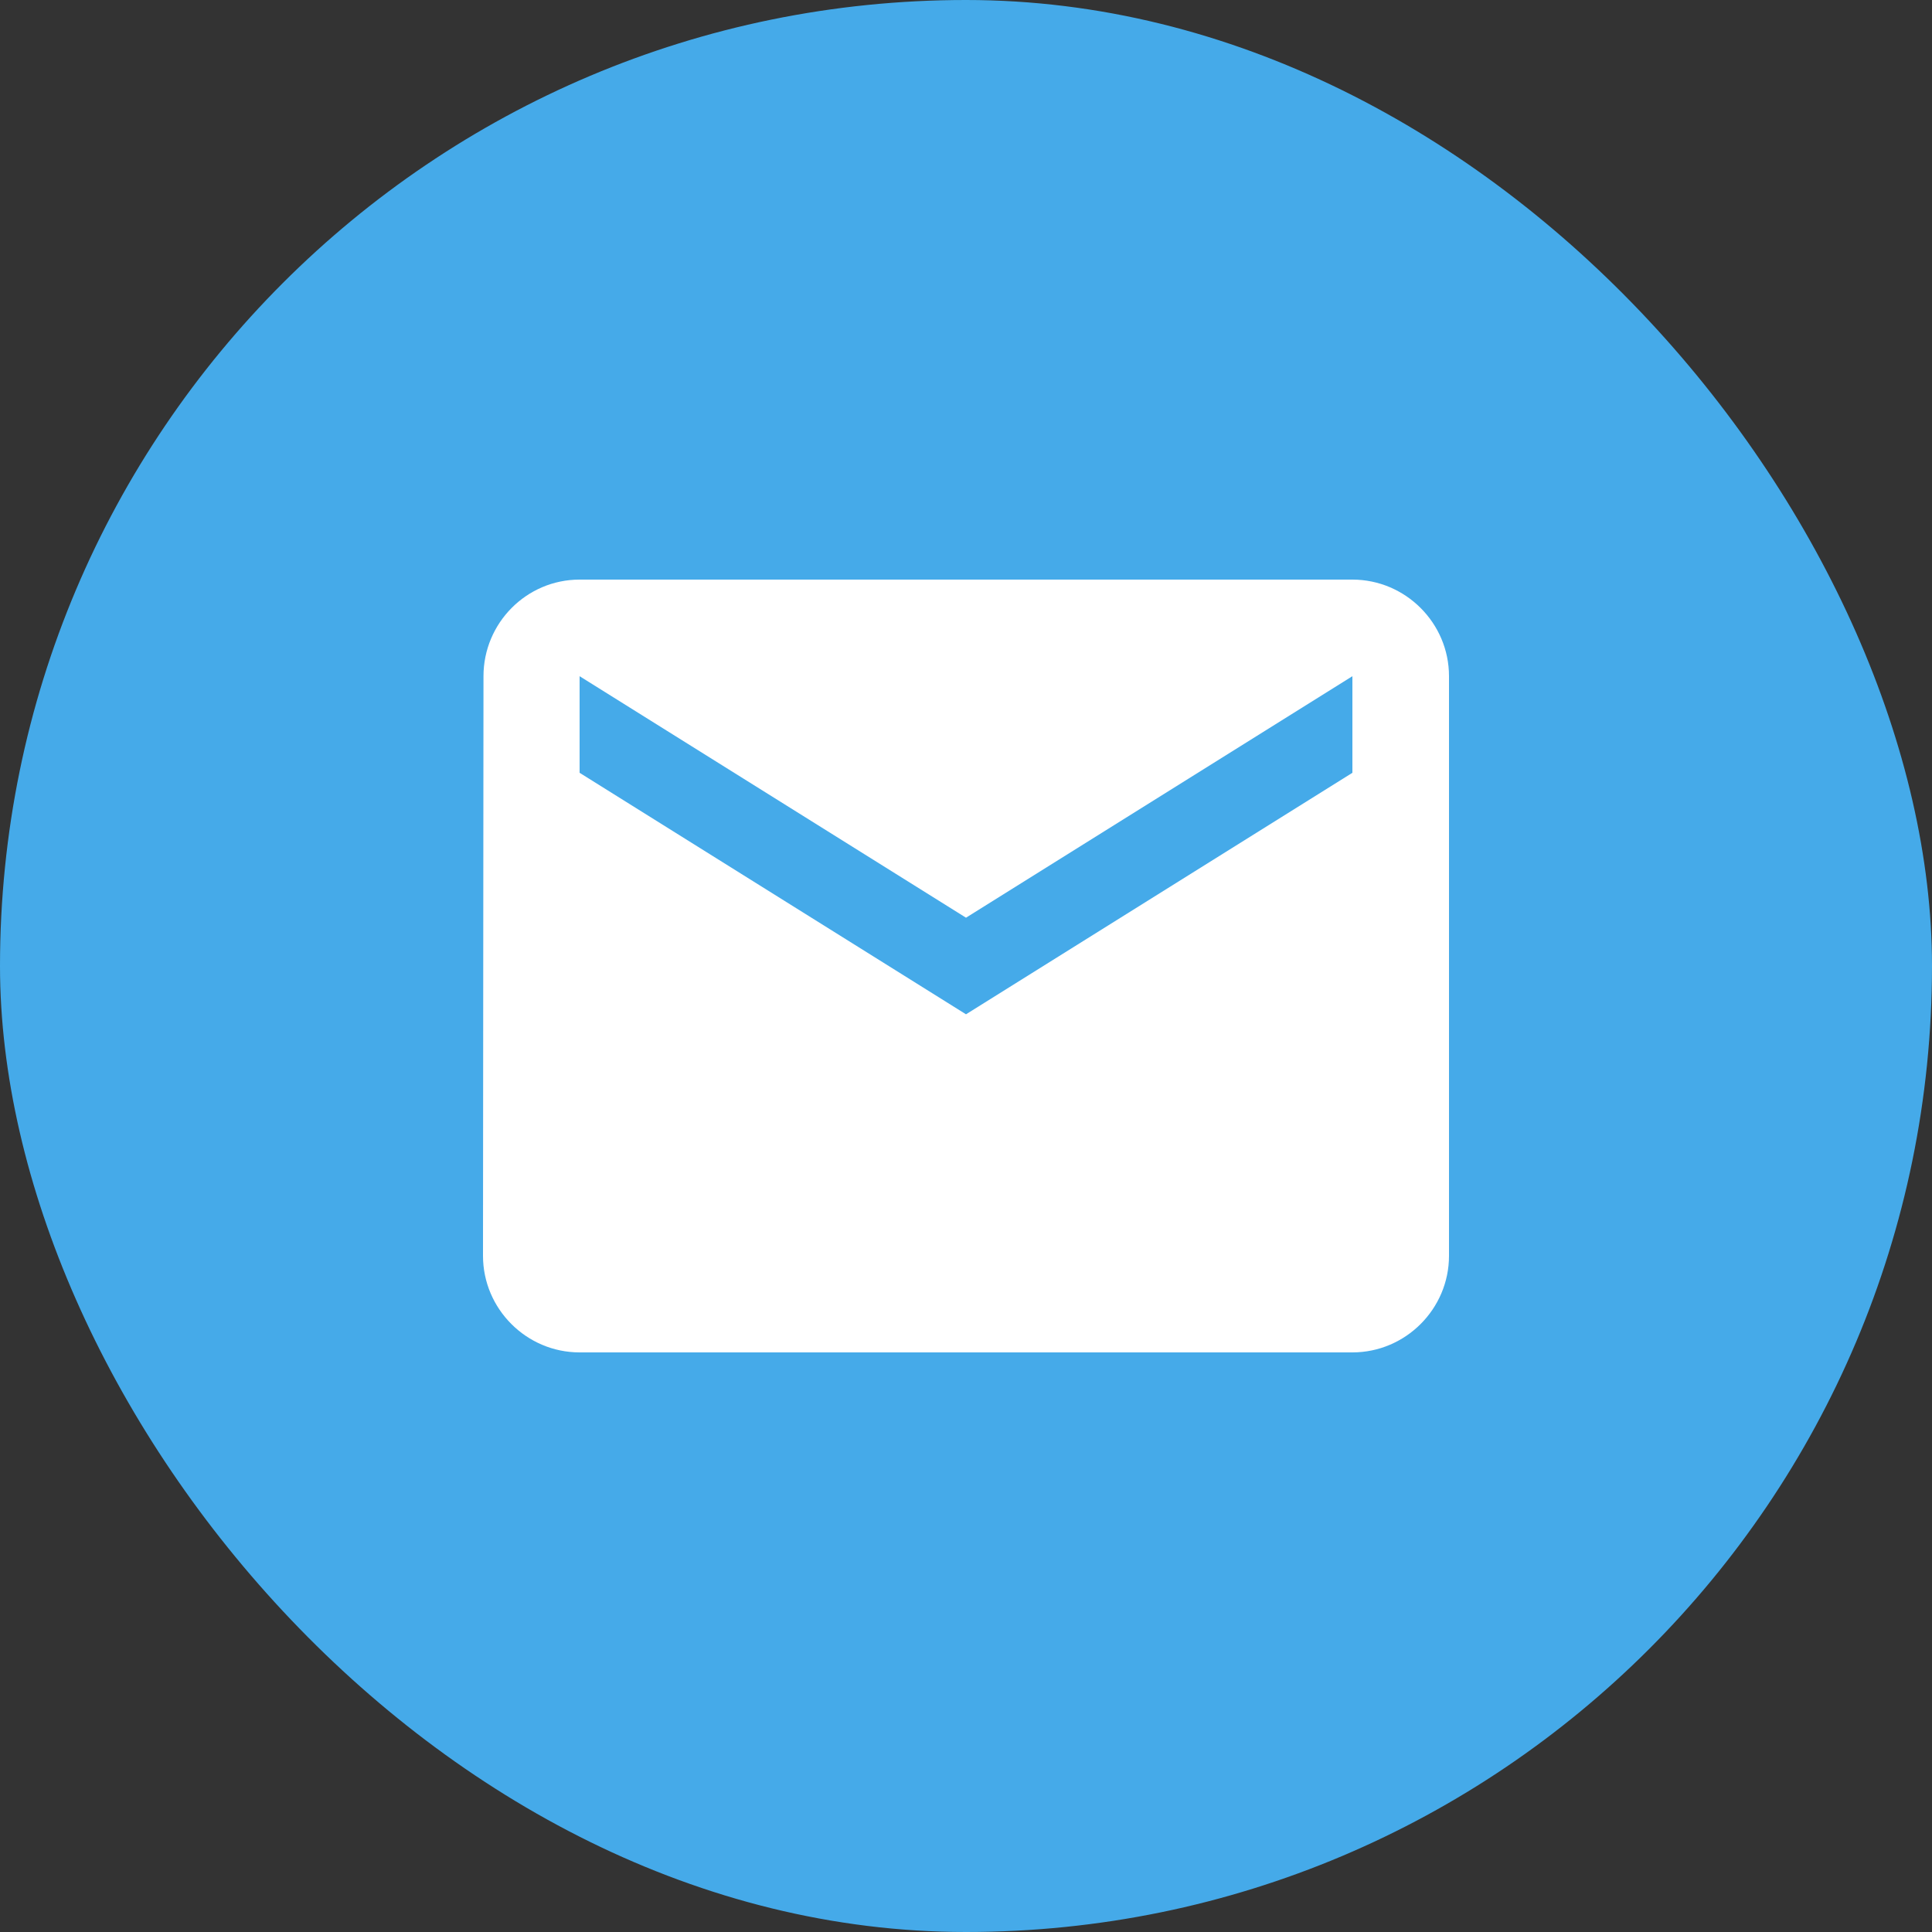
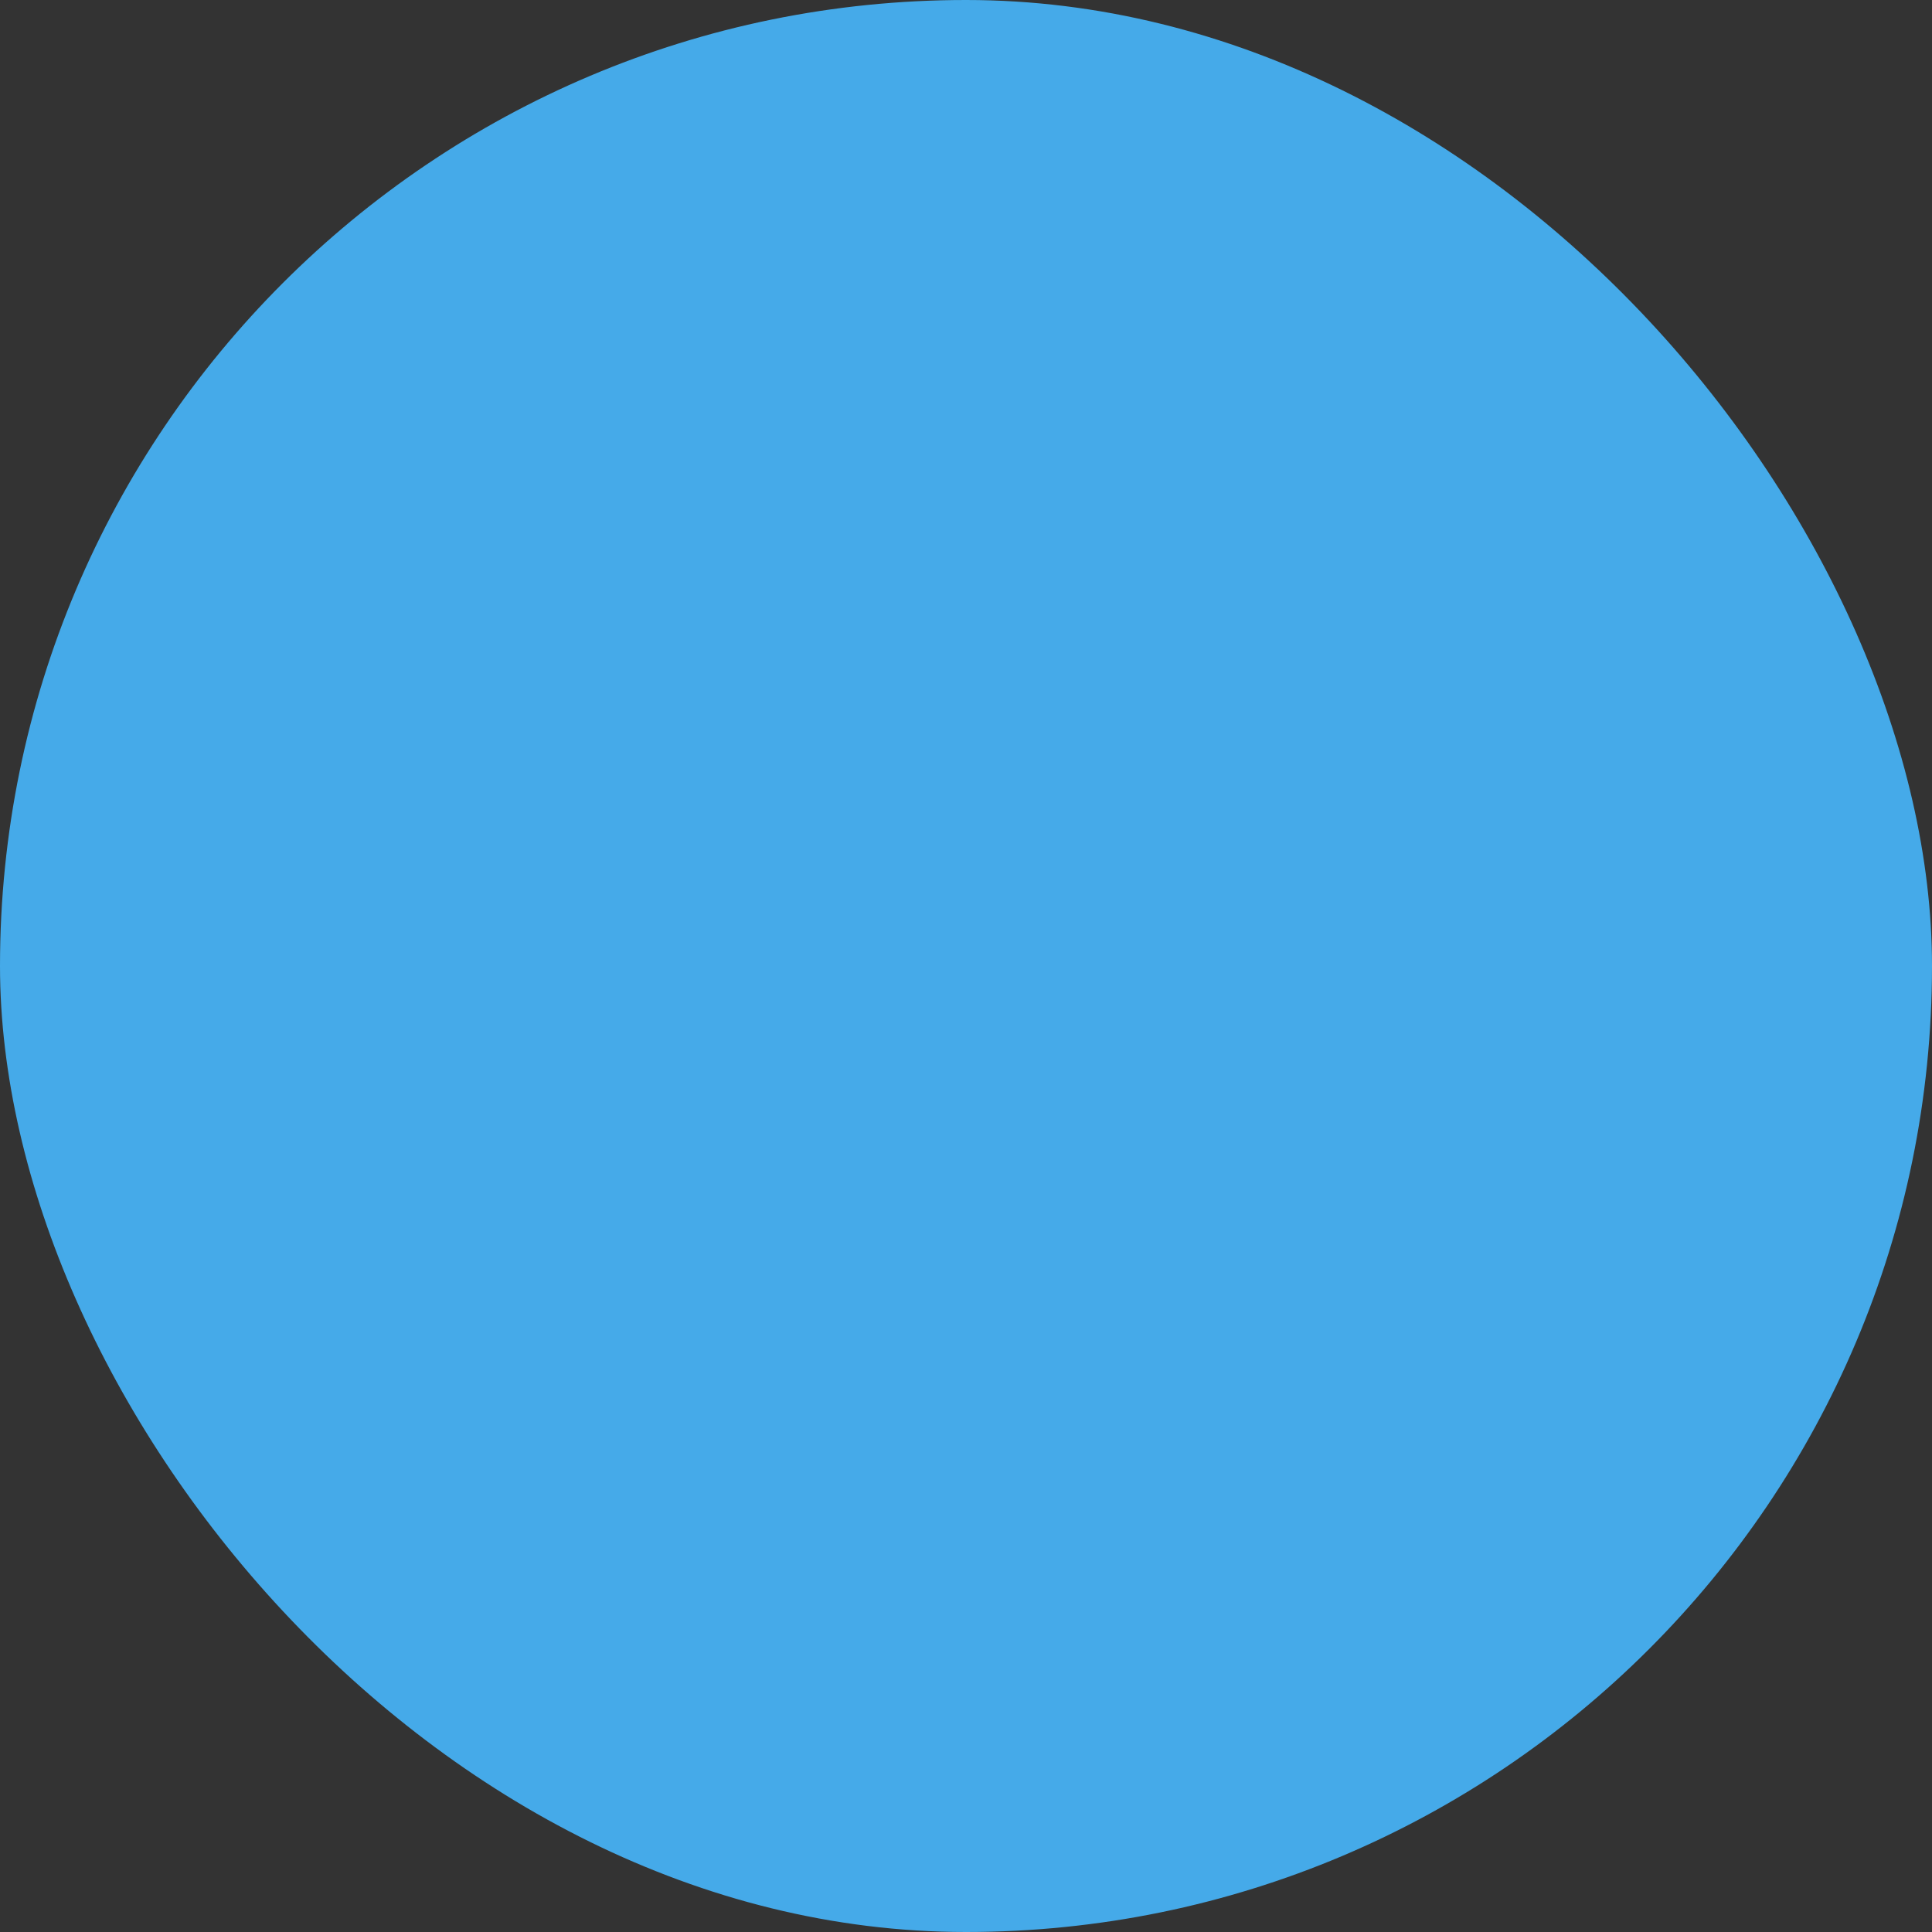
<svg xmlns="http://www.w3.org/2000/svg" width="40" height="40" viewBox="0 0 40 40" fill="none">
  <rect x="0" y="0" width="40" height="40" fill="#333333" stroke="none" />
  <rect width="40" height="40" rx="20" fill="#45AAE9" />
  <g clip-path="url(#clip0_20055_37286)">
-     <path d="M28 12H12C10.9 12 10.01 12.9 10.01 14L10 26C10 27.1 10.9 28 12 28H28C29.1 28 30 27.1 30 26V14C30 12.9 29.1 12 28 12ZM28 16L20 21L12 16V14L20 19L28 14V16Z" fill="white" />
-   </g>
+     </g>
  <defs>
    <clipPath id="clip0_20055_37286">
      <rect width="24" height="24" fill="white" transform="translate(8 8)" />
    </clipPath>
  </defs>
</svg>